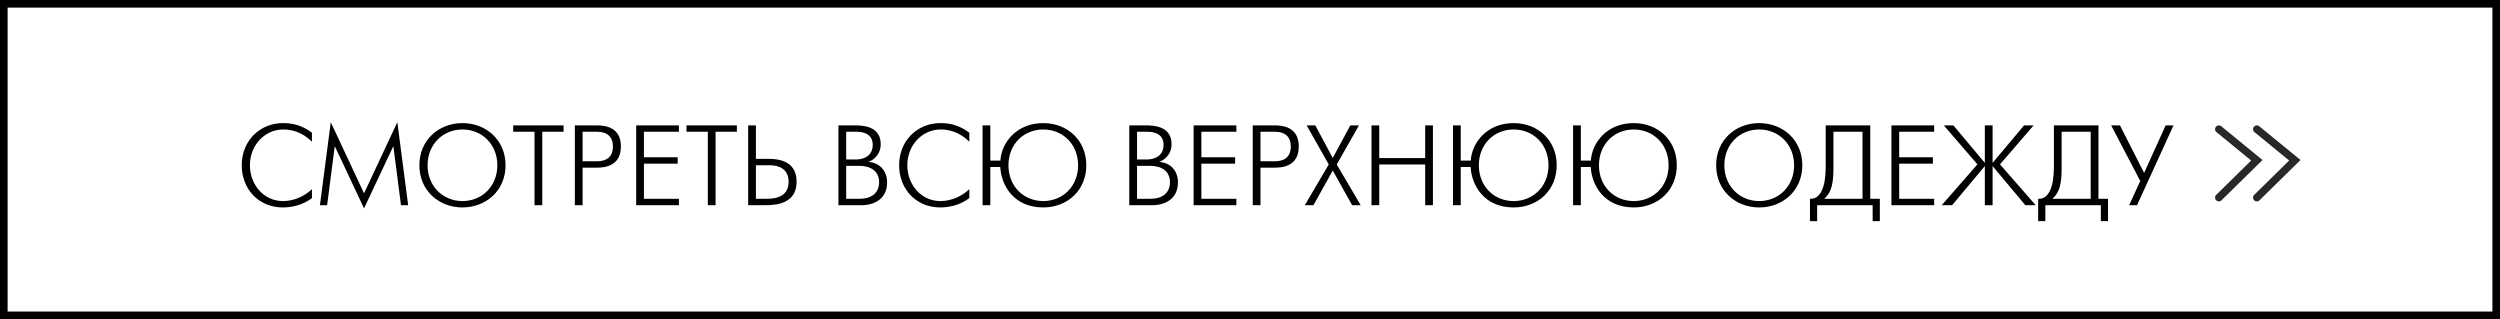
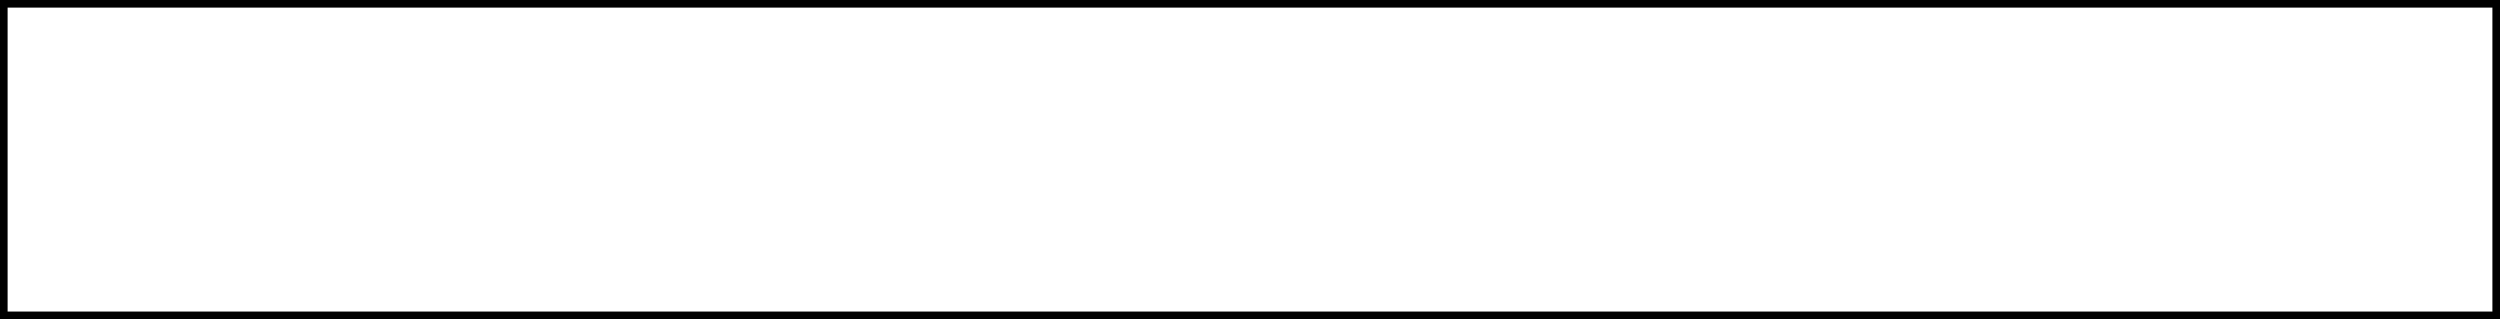
<svg xmlns="http://www.w3.org/2000/svg" width="329" height="42" viewBox="0 0 329 42" fill="none">
  <rect x="0.5" y="0.5" width="328" height="41" stroke="black" />
-   <path d="M41.051 24.9C40.046 25.845 38.681 26.46 37.241 26.46C34.676 26.46 32.891 24.27 32.891 21.75C32.891 19.02 34.931 17.04 37.256 17.04C38.321 17.04 39.701 17.325 41.051 18.645V17.46C39.611 16.38 38.306 16.2 37.226 16.2C34.256 16.2 31.811 18.465 31.811 21.75C31.811 24.855 34.016 27.3 37.226 27.3C38.411 27.3 39.851 26.985 41.051 26.07V24.9ZM42.104 27H43.049L44.054 19.23L47.909 27.42L51.764 19.23L52.769 27H53.714L52.289 16.08L47.909 25.44L43.529 16.08L42.104 27ZM60.86 27.3C63.98 27.3 66.53 25.065 66.53 21.75C66.53 18.435 63.98 16.2 60.86 16.2C57.74 16.2 55.19 18.435 55.19 21.75C55.19 25.065 57.74 27.3 60.86 27.3ZM60.86 26.46C58.295 26.46 56.27 24.51 56.27 21.75C56.27 18.99 58.295 17.04 60.86 17.04C63.425 17.04 65.45 18.99 65.45 21.75C65.45 24.51 63.425 26.46 60.86 26.46ZM70.342 27H71.362V17.34H74.167V16.5H67.537V17.34H70.342V27ZM75.65 27H76.67V22.065H78.56C79.67 22.065 81.71 21.81 81.71 19.275C81.71 16.755 79.685 16.5 78.56 16.5H75.65V27ZM76.67 17.34H78.515C78.905 17.34 80.66 17.31 80.66 19.275C80.66 21.06 79.265 21.225 78.515 21.225H76.67V17.34ZM83.721 27H89.346V26.16H84.741V21.54H89.181V20.7H84.741V17.34H89.346V16.5H83.721V27ZM93.15 27H94.17V17.34H96.975V16.5H90.345V17.34H93.15V27ZM98.458 27H100.783C101.938 27 104.833 26.895 104.833 23.925C104.833 22.545 104.233 20.91 101.218 20.91H99.478V16.5H98.458V27ZM99.478 26.16V21.75H101.203C101.623 21.75 103.783 21.705 103.783 23.925C103.783 24.945 103.303 26.16 100.948 26.16H99.478ZM110.338 16.5V27H113.098C114.778 27.09 116.743 26.355 116.743 24C116.743 22.41 115.693 21.405 114.328 21.315V21.285C115.228 20.94 115.903 20.1 115.903 18.99C115.903 16.635 113.668 16.5 112.498 16.5H110.338ZM111.358 20.985V17.34H112.708C114.388 17.34 114.853 18.225 114.853 19.035C114.853 20.97 112.918 20.985 112.693 20.985H111.358ZM111.358 26.16V21.825H113.053C113.383 21.825 115.693 21.81 115.693 24C115.693 25.005 115.108 26.16 113.098 26.16H111.358ZM127.564 24.9C126.559 25.845 125.194 26.46 123.754 26.46C121.189 26.46 119.404 24.27 119.404 21.75C119.404 19.02 121.444 17.04 123.769 17.04C124.834 17.04 126.214 17.325 127.564 18.645V17.46C126.124 16.38 124.819 16.2 123.739 16.2C120.769 16.2 118.324 18.465 118.324 21.75C118.324 24.855 120.529 27.3 123.739 27.3C124.924 27.3 126.364 26.985 127.564 26.07V24.9ZM130.327 21.135V16.5H129.307V27H130.327V21.975H131.632C131.752 24.375 133.402 27.3 137.287 27.3C140.452 27.3 142.957 25.065 142.957 21.75C142.957 18.435 140.452 16.2 137.287 16.2C133.792 16.2 131.797 18.75 131.647 21.135H130.327ZM137.287 26.46C134.752 26.46 132.712 24.555 132.712 21.75C132.712 18.945 134.752 17.04 137.287 17.04C139.852 17.04 141.877 18.96 141.877 21.75C141.877 24.54 139.852 26.46 137.287 26.46ZM148.614 16.5V27H151.374C153.054 27.09 155.019 26.355 155.019 24C155.019 22.41 153.969 21.405 152.604 21.315V21.285C153.504 20.94 154.179 20.1 154.179 18.99C154.179 16.635 151.944 16.5 150.774 16.5H148.614ZM149.634 20.985V17.34H150.984C152.664 17.34 153.129 18.225 153.129 19.035C153.129 20.97 151.194 20.985 150.969 20.985H149.634ZM149.634 26.16V21.825H151.329C151.659 21.825 153.969 21.81 153.969 24C153.969 25.005 153.384 26.16 151.374 26.16H149.634ZM157.081 27H162.706V26.16H158.101V21.54H162.541V20.7H158.101V17.34H162.706V16.5H157.081V27ZM164.859 27H165.879V22.065H167.769C168.879 22.065 170.919 21.81 170.919 19.275C170.919 16.755 168.894 16.5 167.769 16.5H164.859V27ZM165.879 17.34H167.724C168.114 17.34 169.869 17.31 169.869 19.275C169.869 21.06 168.474 21.225 167.724 21.225H165.879V17.34ZM171.715 27H172.855L175.39 22.44L177.94 27H179.065L175.915 21.645L178.84 16.5H177.7L175.39 20.79L173.095 16.5H171.955L174.865 21.645L171.715 27ZM180.489 27H181.509V21.645H187.554V27H188.574V16.5H187.554V20.805H181.509V16.5H180.489V27ZM192.232 21.135V16.5H191.212V27H192.232V21.975H193.537C193.657 24.375 195.307 27.3 199.192 27.3C202.357 27.3 204.862 25.065 204.862 21.75C204.862 18.435 202.357 16.2 199.192 16.2C195.697 16.2 193.702 18.75 193.552 21.135H192.232ZM199.192 26.46C196.657 26.46 194.617 24.555 194.617 21.75C194.617 18.945 196.657 17.04 199.192 17.04C201.757 17.04 203.782 18.96 203.782 21.75C203.782 24.54 201.757 26.46 199.192 26.46ZM208.037 21.135V16.5H207.017V27H208.037V21.975H209.342C209.462 24.375 211.112 27.3 214.997 27.3C218.162 27.3 220.667 25.065 220.667 21.75C220.667 18.435 218.162 16.2 214.997 16.2C211.502 16.2 209.507 18.75 209.357 21.135H208.037ZM214.997 26.46C212.462 26.46 210.422 24.555 210.422 21.75C210.422 18.945 212.462 17.04 214.997 17.04C217.562 17.04 219.587 18.96 219.587 21.75C219.587 24.54 217.562 26.46 214.997 26.46ZM231.514 27.3C234.634 27.3 237.184 25.065 237.184 21.75C237.184 18.435 234.634 16.2 231.514 16.2C228.394 16.2 225.844 18.435 225.844 21.75C225.844 25.065 228.394 27.3 231.514 27.3ZM231.514 26.46C228.949 26.46 226.924 24.51 226.924 21.75C226.924 18.99 228.949 17.04 231.514 17.04C234.079 17.04 236.104 18.99 236.104 21.75C236.104 24.51 234.079 26.46 231.514 26.46ZM240.261 16.5V21.99C240.261 24.645 239.556 26.25 238.191 26.16V29.1H239.136V27H246.441V29.1H247.386V26.16H246.126V16.5H240.261ZM241.281 17.34H245.106V26.16H240.066C241.086 25.275 241.281 24.03 241.281 21.99V17.34ZM248.912 27H254.537V26.16H249.932V21.54H254.372V20.7H249.932V17.34H254.537V16.5H248.912V27ZM261.205 27H262.225V21.855L266.53 27H267.895L263.2 21.63L267.625 16.5H266.365L262.225 21.435V16.5H261.205V21.435L257.065 16.5H255.805L260.23 21.63L255.535 27H256.9L261.205 21.855V27ZM270.291 16.5V21.99C270.291 24.645 269.586 26.25 268.221 26.16V29.1H269.166V27H276.471V29.1H277.416V26.16H276.156V16.5H270.291ZM271.311 17.34H275.136V26.16H270.096C271.116 25.275 271.311 24.03 271.311 21.99V17.34ZM277.831 16.5L281.656 23.82L280.201 27H281.236L286.036 16.5H285.001L282.166 22.755L278.986 16.5H277.831Z" fill="black" />
-   <path d="M292 17L297 21.091L292 26" stroke="#282828" stroke-linecap="round" />
-   <path d="M297 17L302 21.091L297 26" stroke="#282828" stroke-linecap="round" />
</svg>